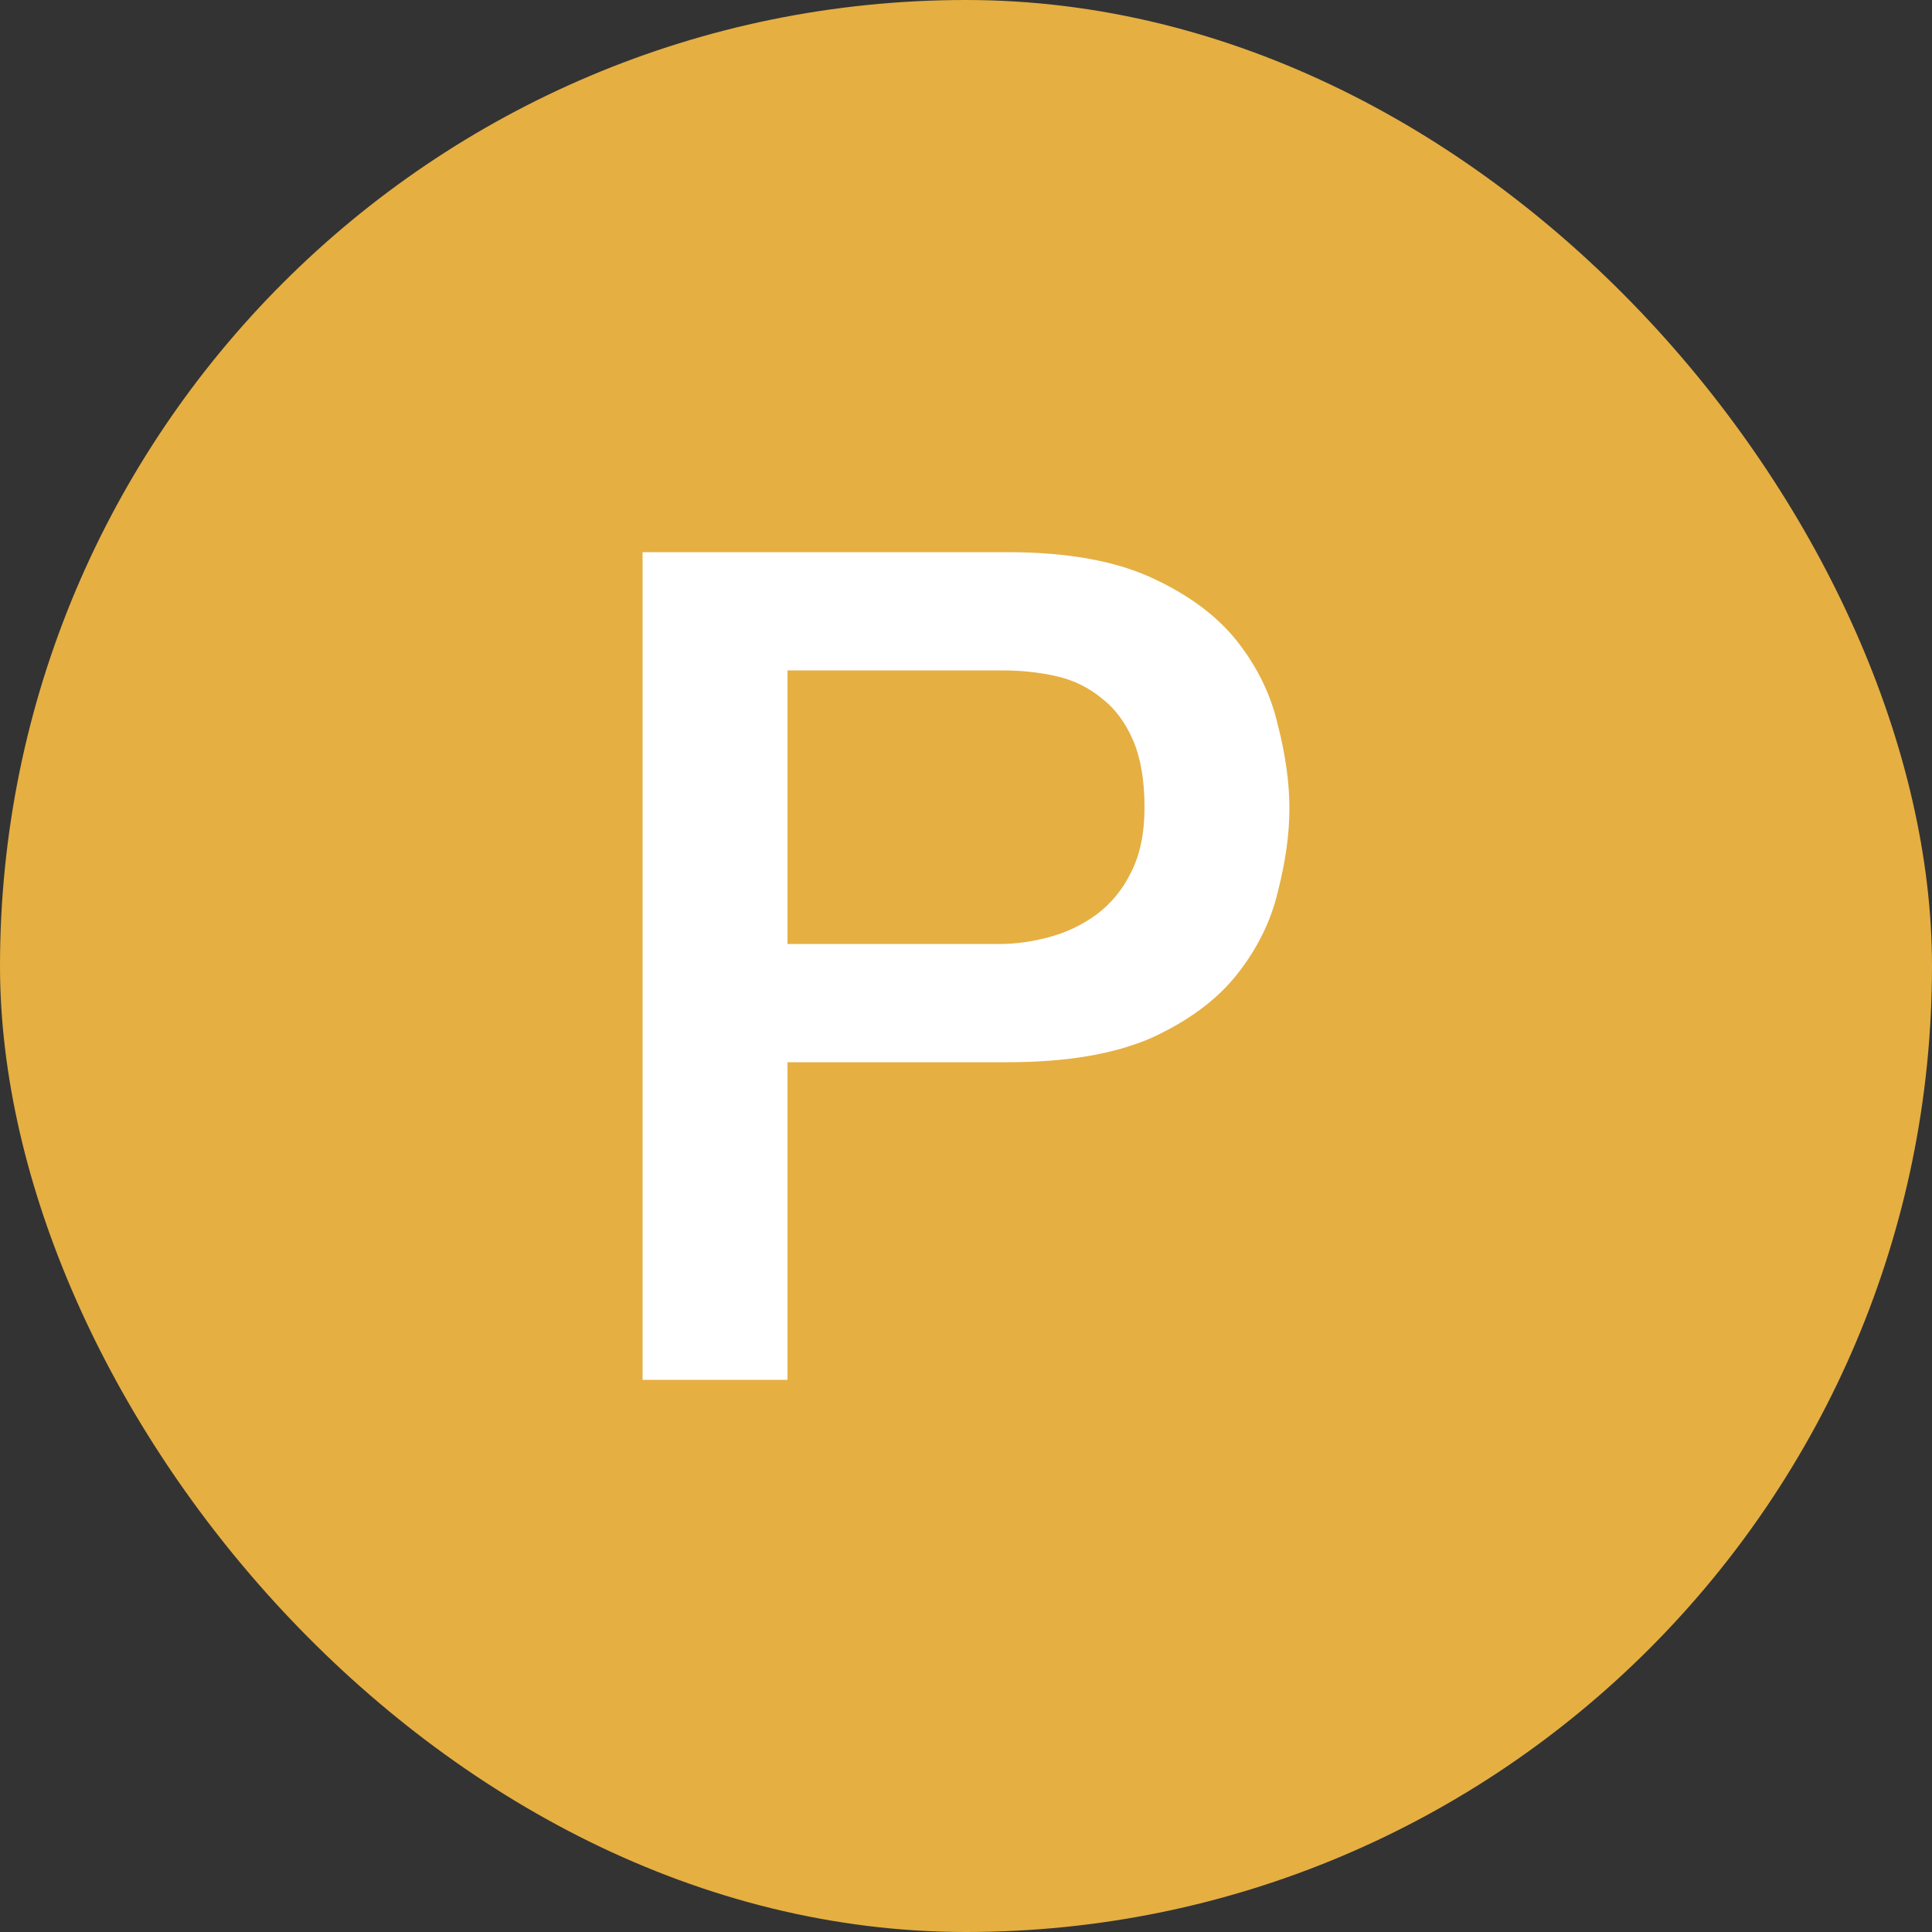
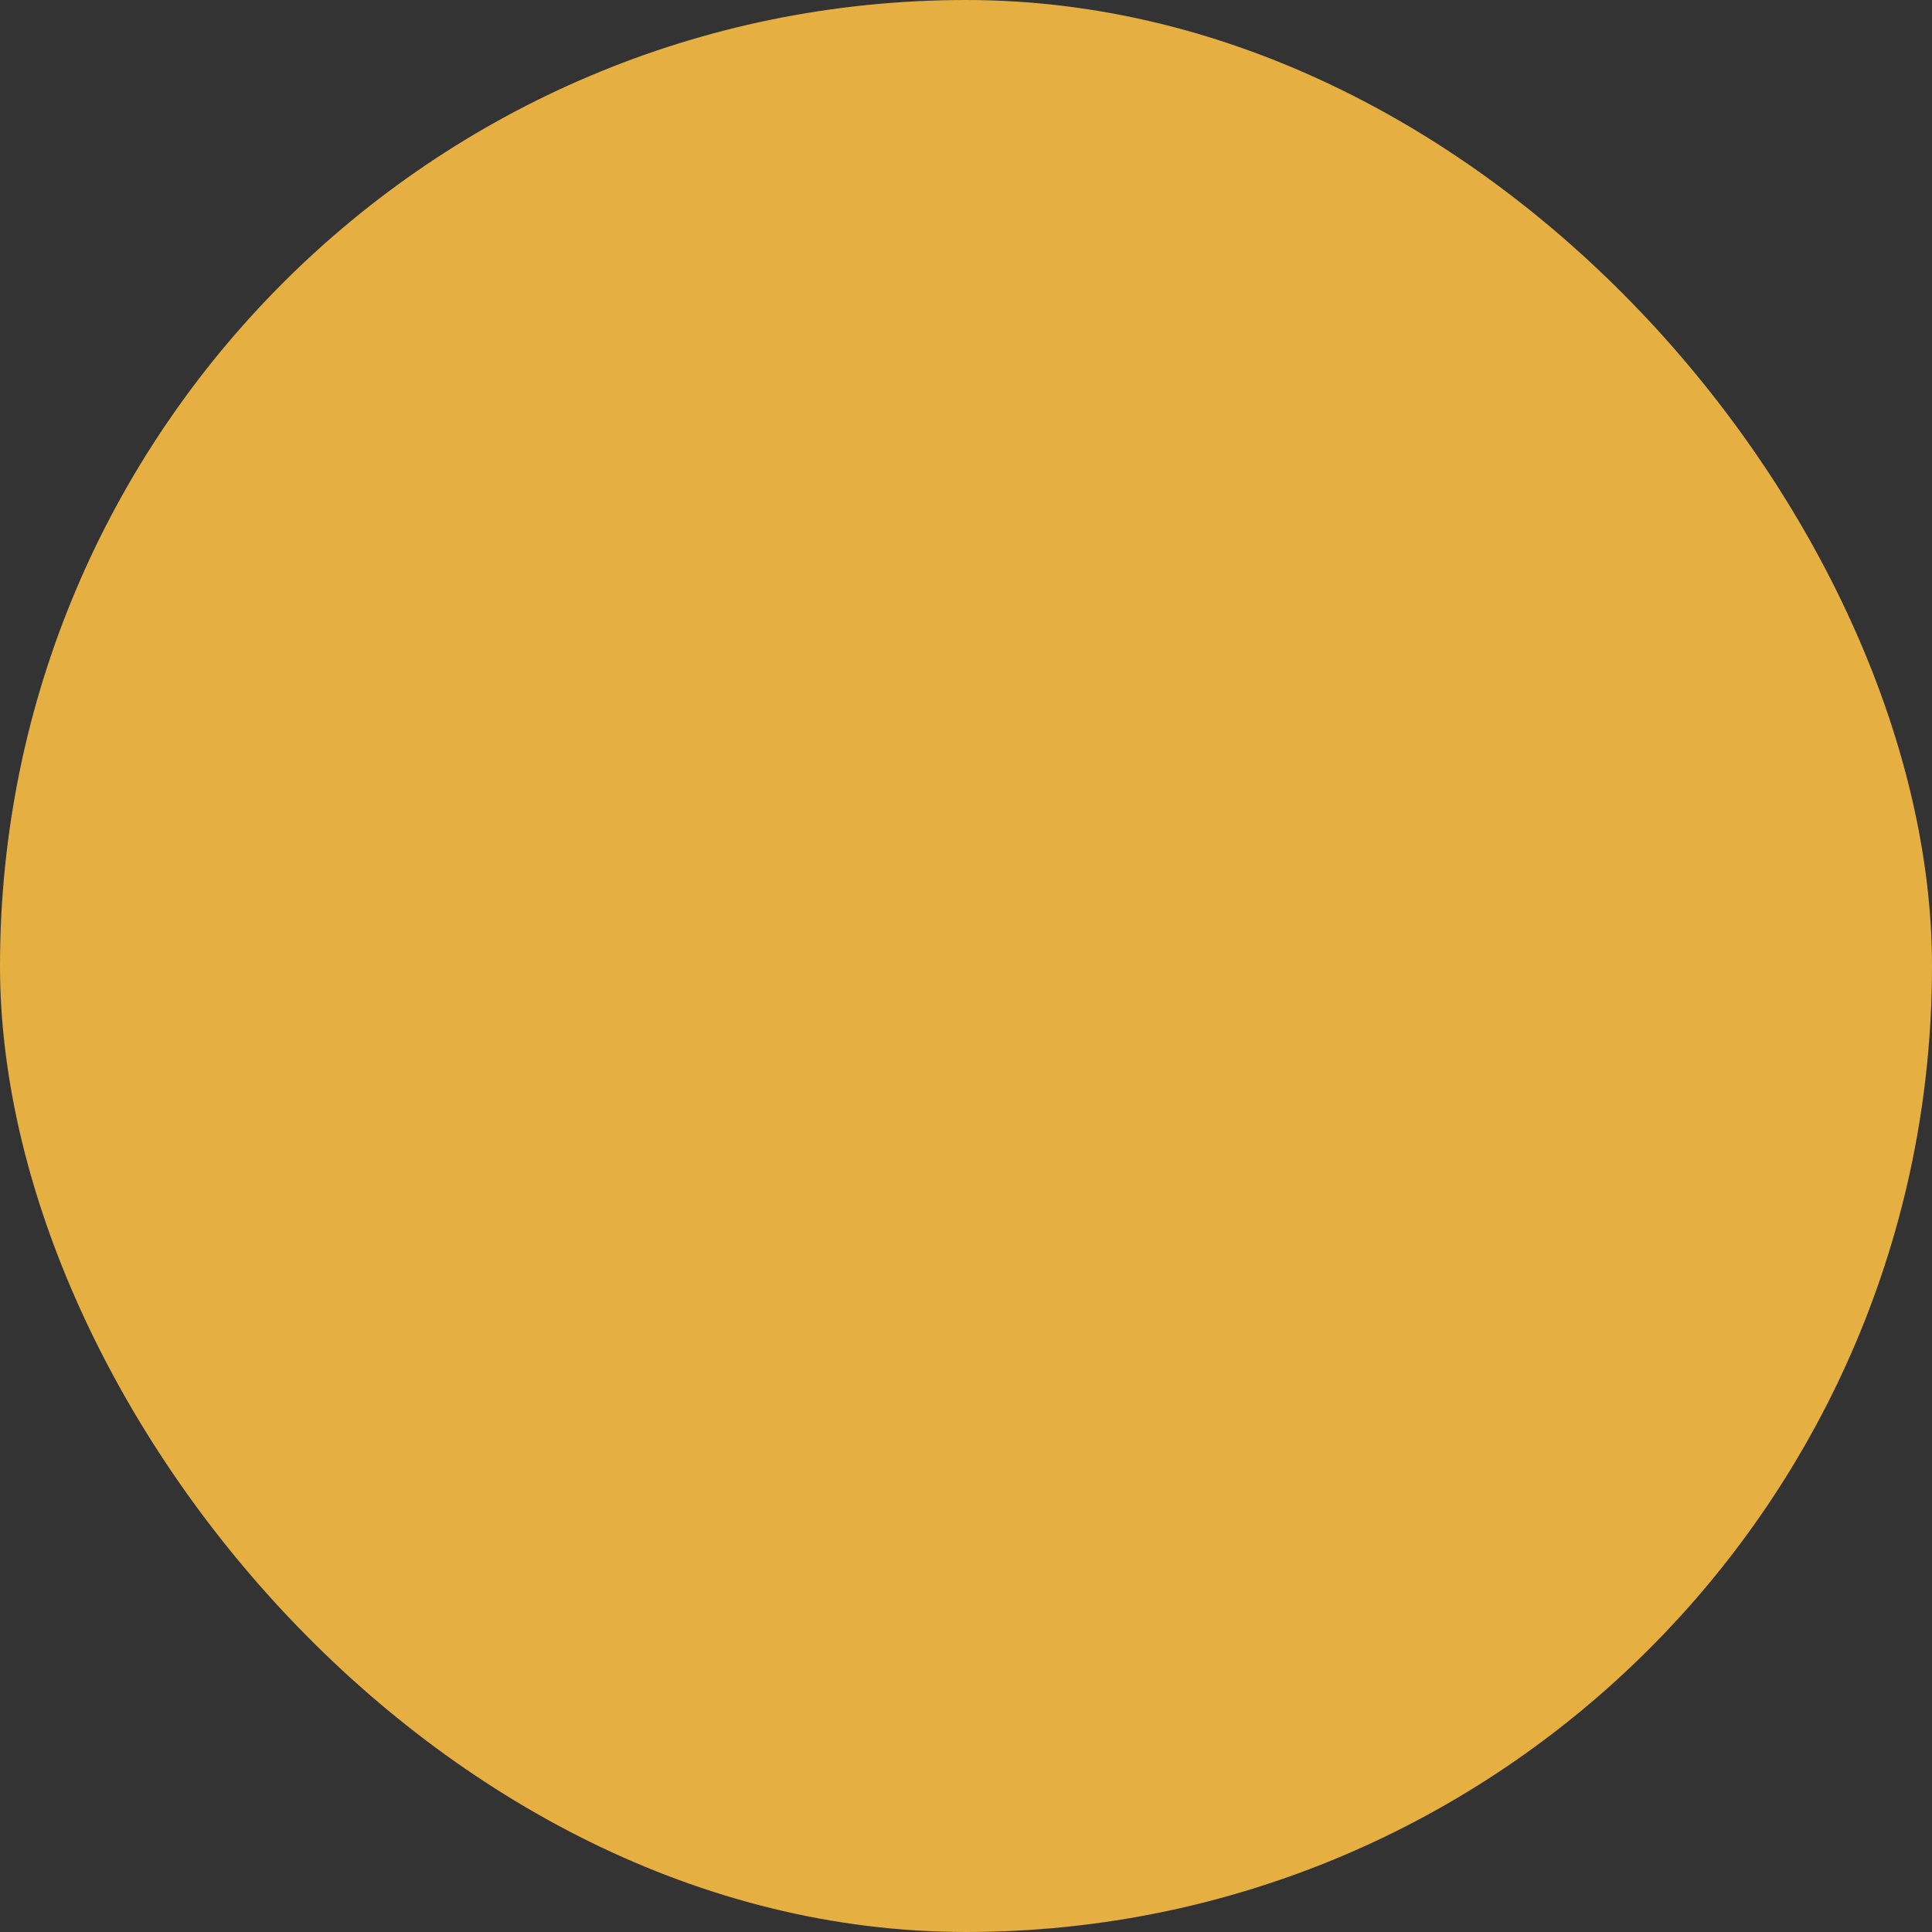
<svg xmlns="http://www.w3.org/2000/svg" width="20" height="20" viewBox="0 0 20 20" fill="none">
  <rect x="0" y="0" width="20" height="20" fill="#333333" stroke="none" />
  <rect width="20" height="20" rx="10" fill="#E5AF42" />
-   <path d="M6.652 5.716H10.432C11.04 5.716 11.536 5.804 11.92 5.98C12.304 6.156 12.6 6.376 12.808 6.64C13.016 6.904 13.156 7.192 13.228 7.504C13.308 7.816 13.348 8.104 13.348 8.368C13.348 8.632 13.308 8.92 13.228 9.232C13.156 9.536 13.016 9.82 12.808 10.084C12.6 10.348 12.304 10.568 11.92 10.744C11.536 10.912 11.04 10.996 10.432 10.996H8.152V14.284H6.652V5.716ZM8.152 9.772H10.348C10.516 9.772 10.688 9.748 10.864 9.7C11.04 9.652 11.2 9.576 11.344 9.472C11.496 9.36 11.616 9.216 11.704 9.04C11.8 8.856 11.848 8.628 11.848 8.356C11.848 8.076 11.808 7.844 11.728 7.66C11.648 7.476 11.54 7.332 11.404 7.228C11.268 7.116 11.112 7.04 10.936 7C10.76 6.96 10.572 6.94 10.372 6.94H8.152V9.772Z" fill="white" />
</svg>